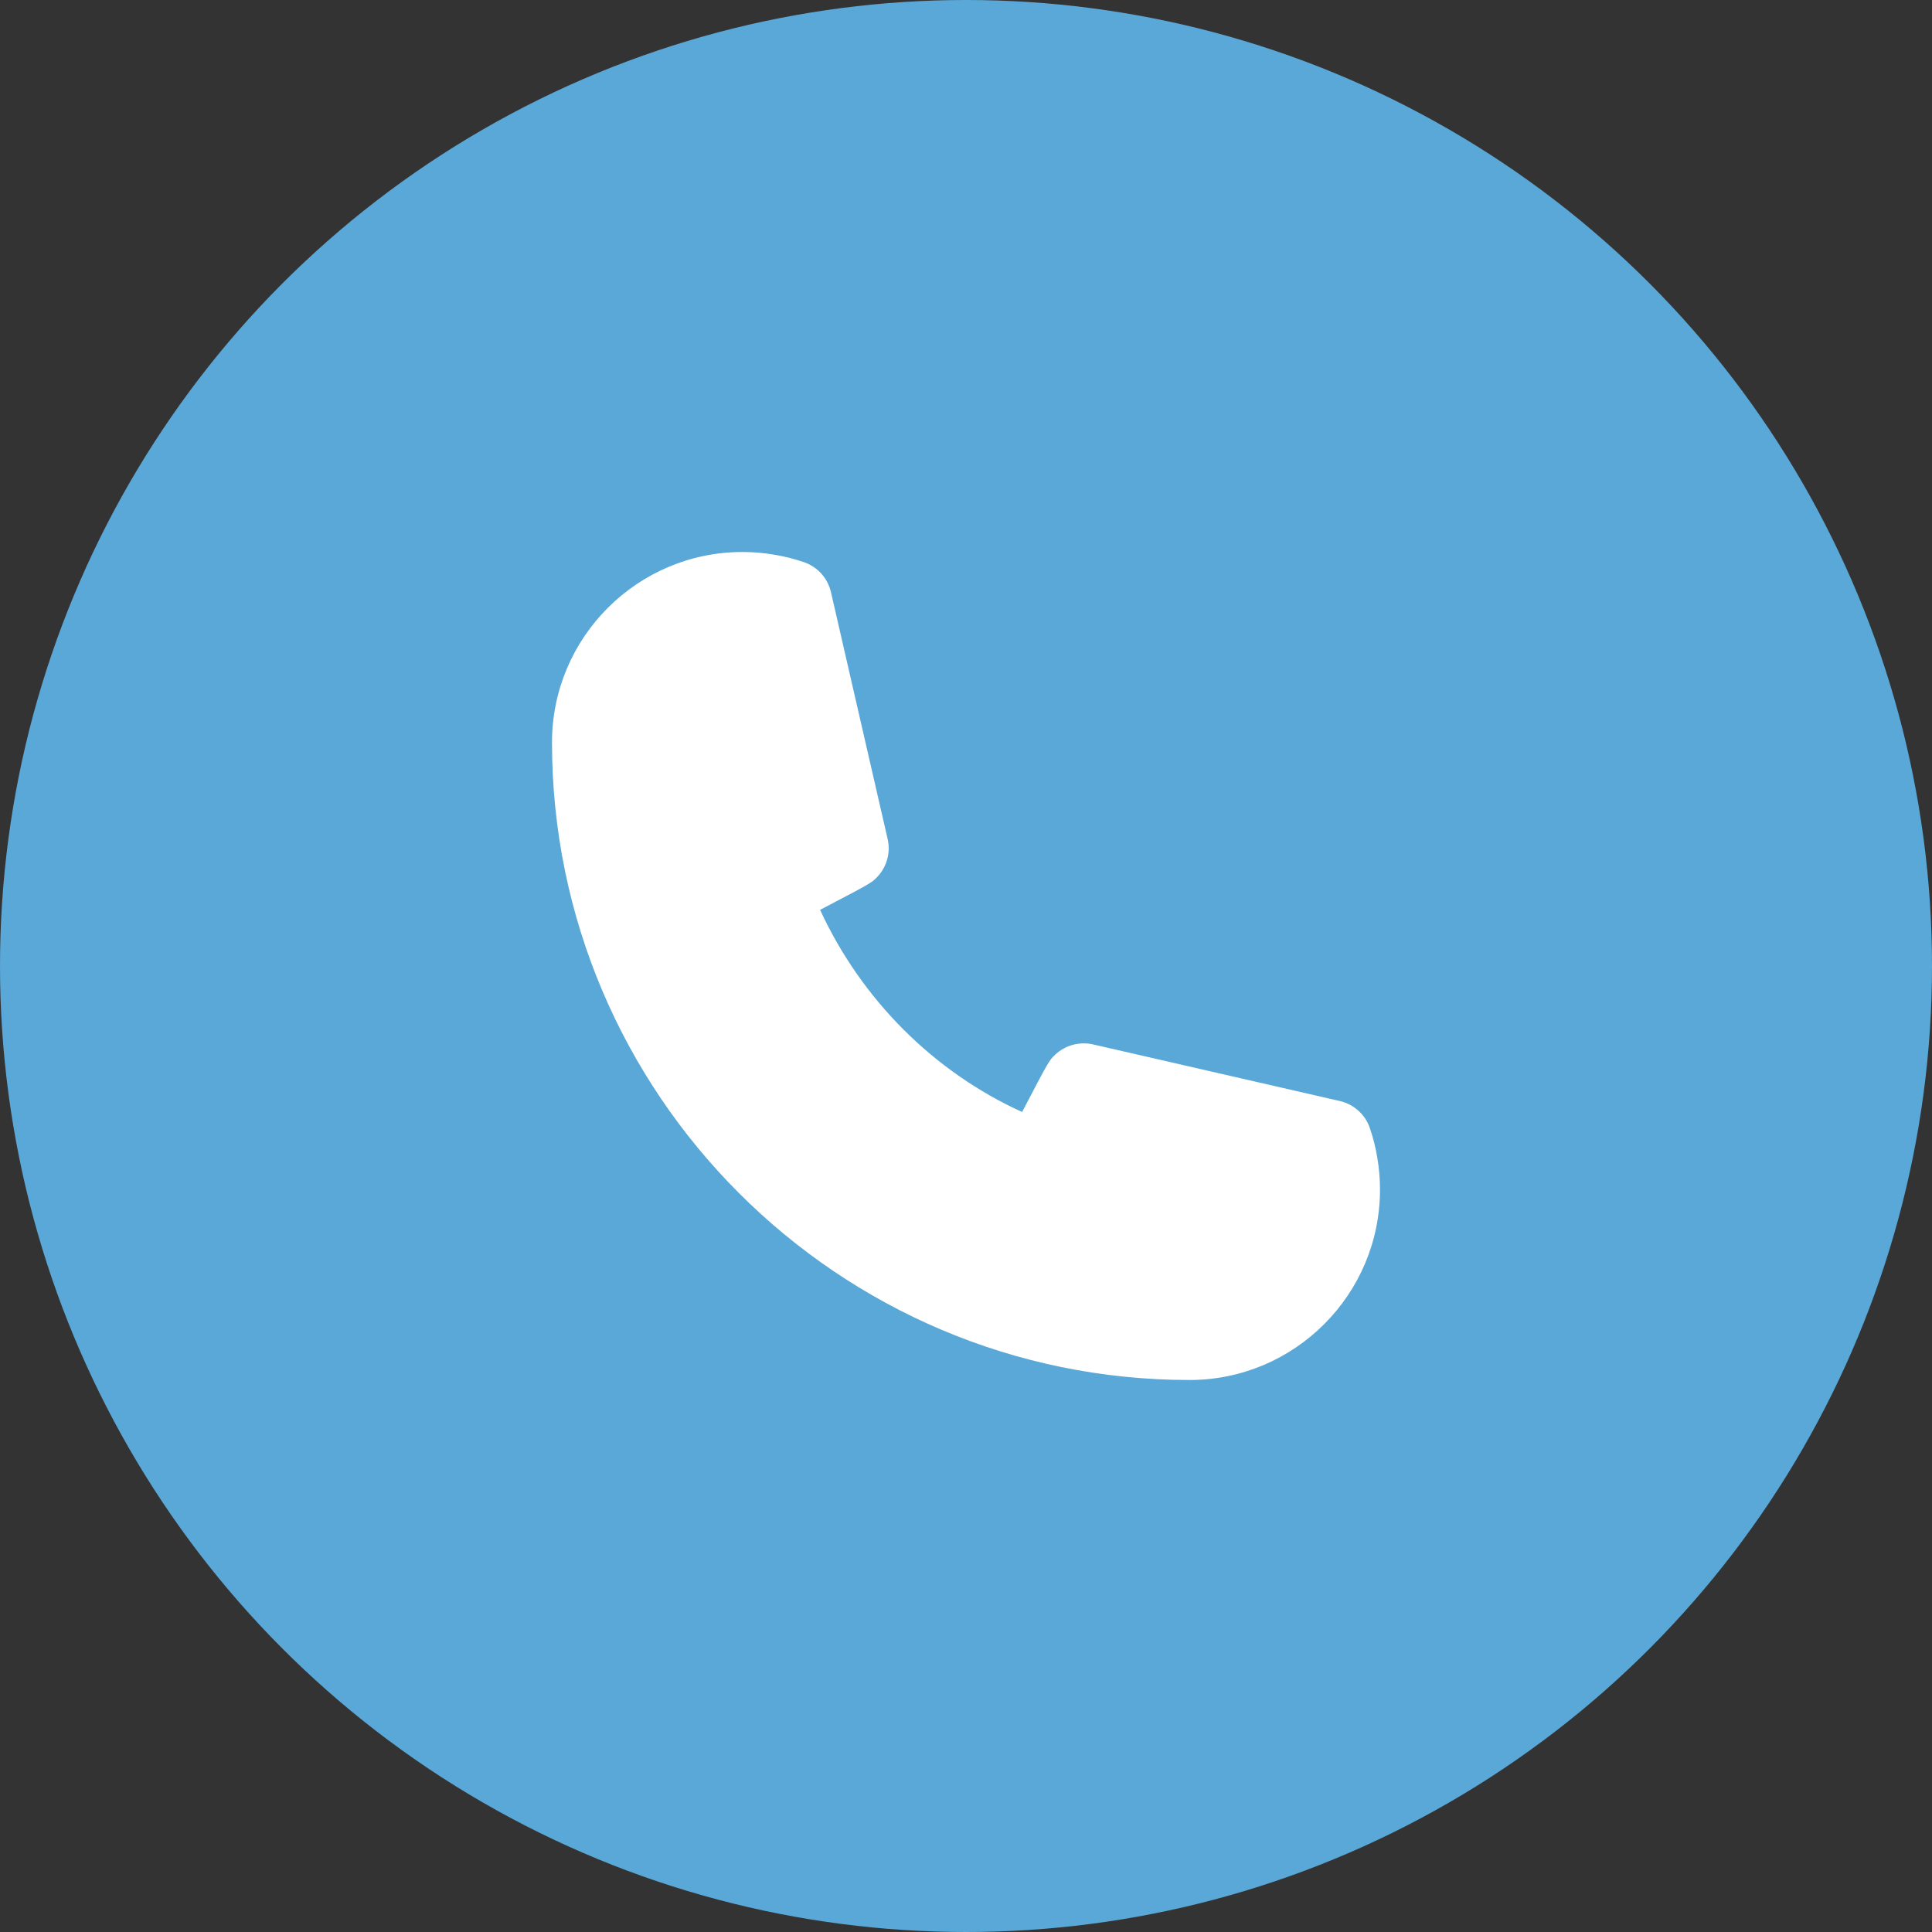
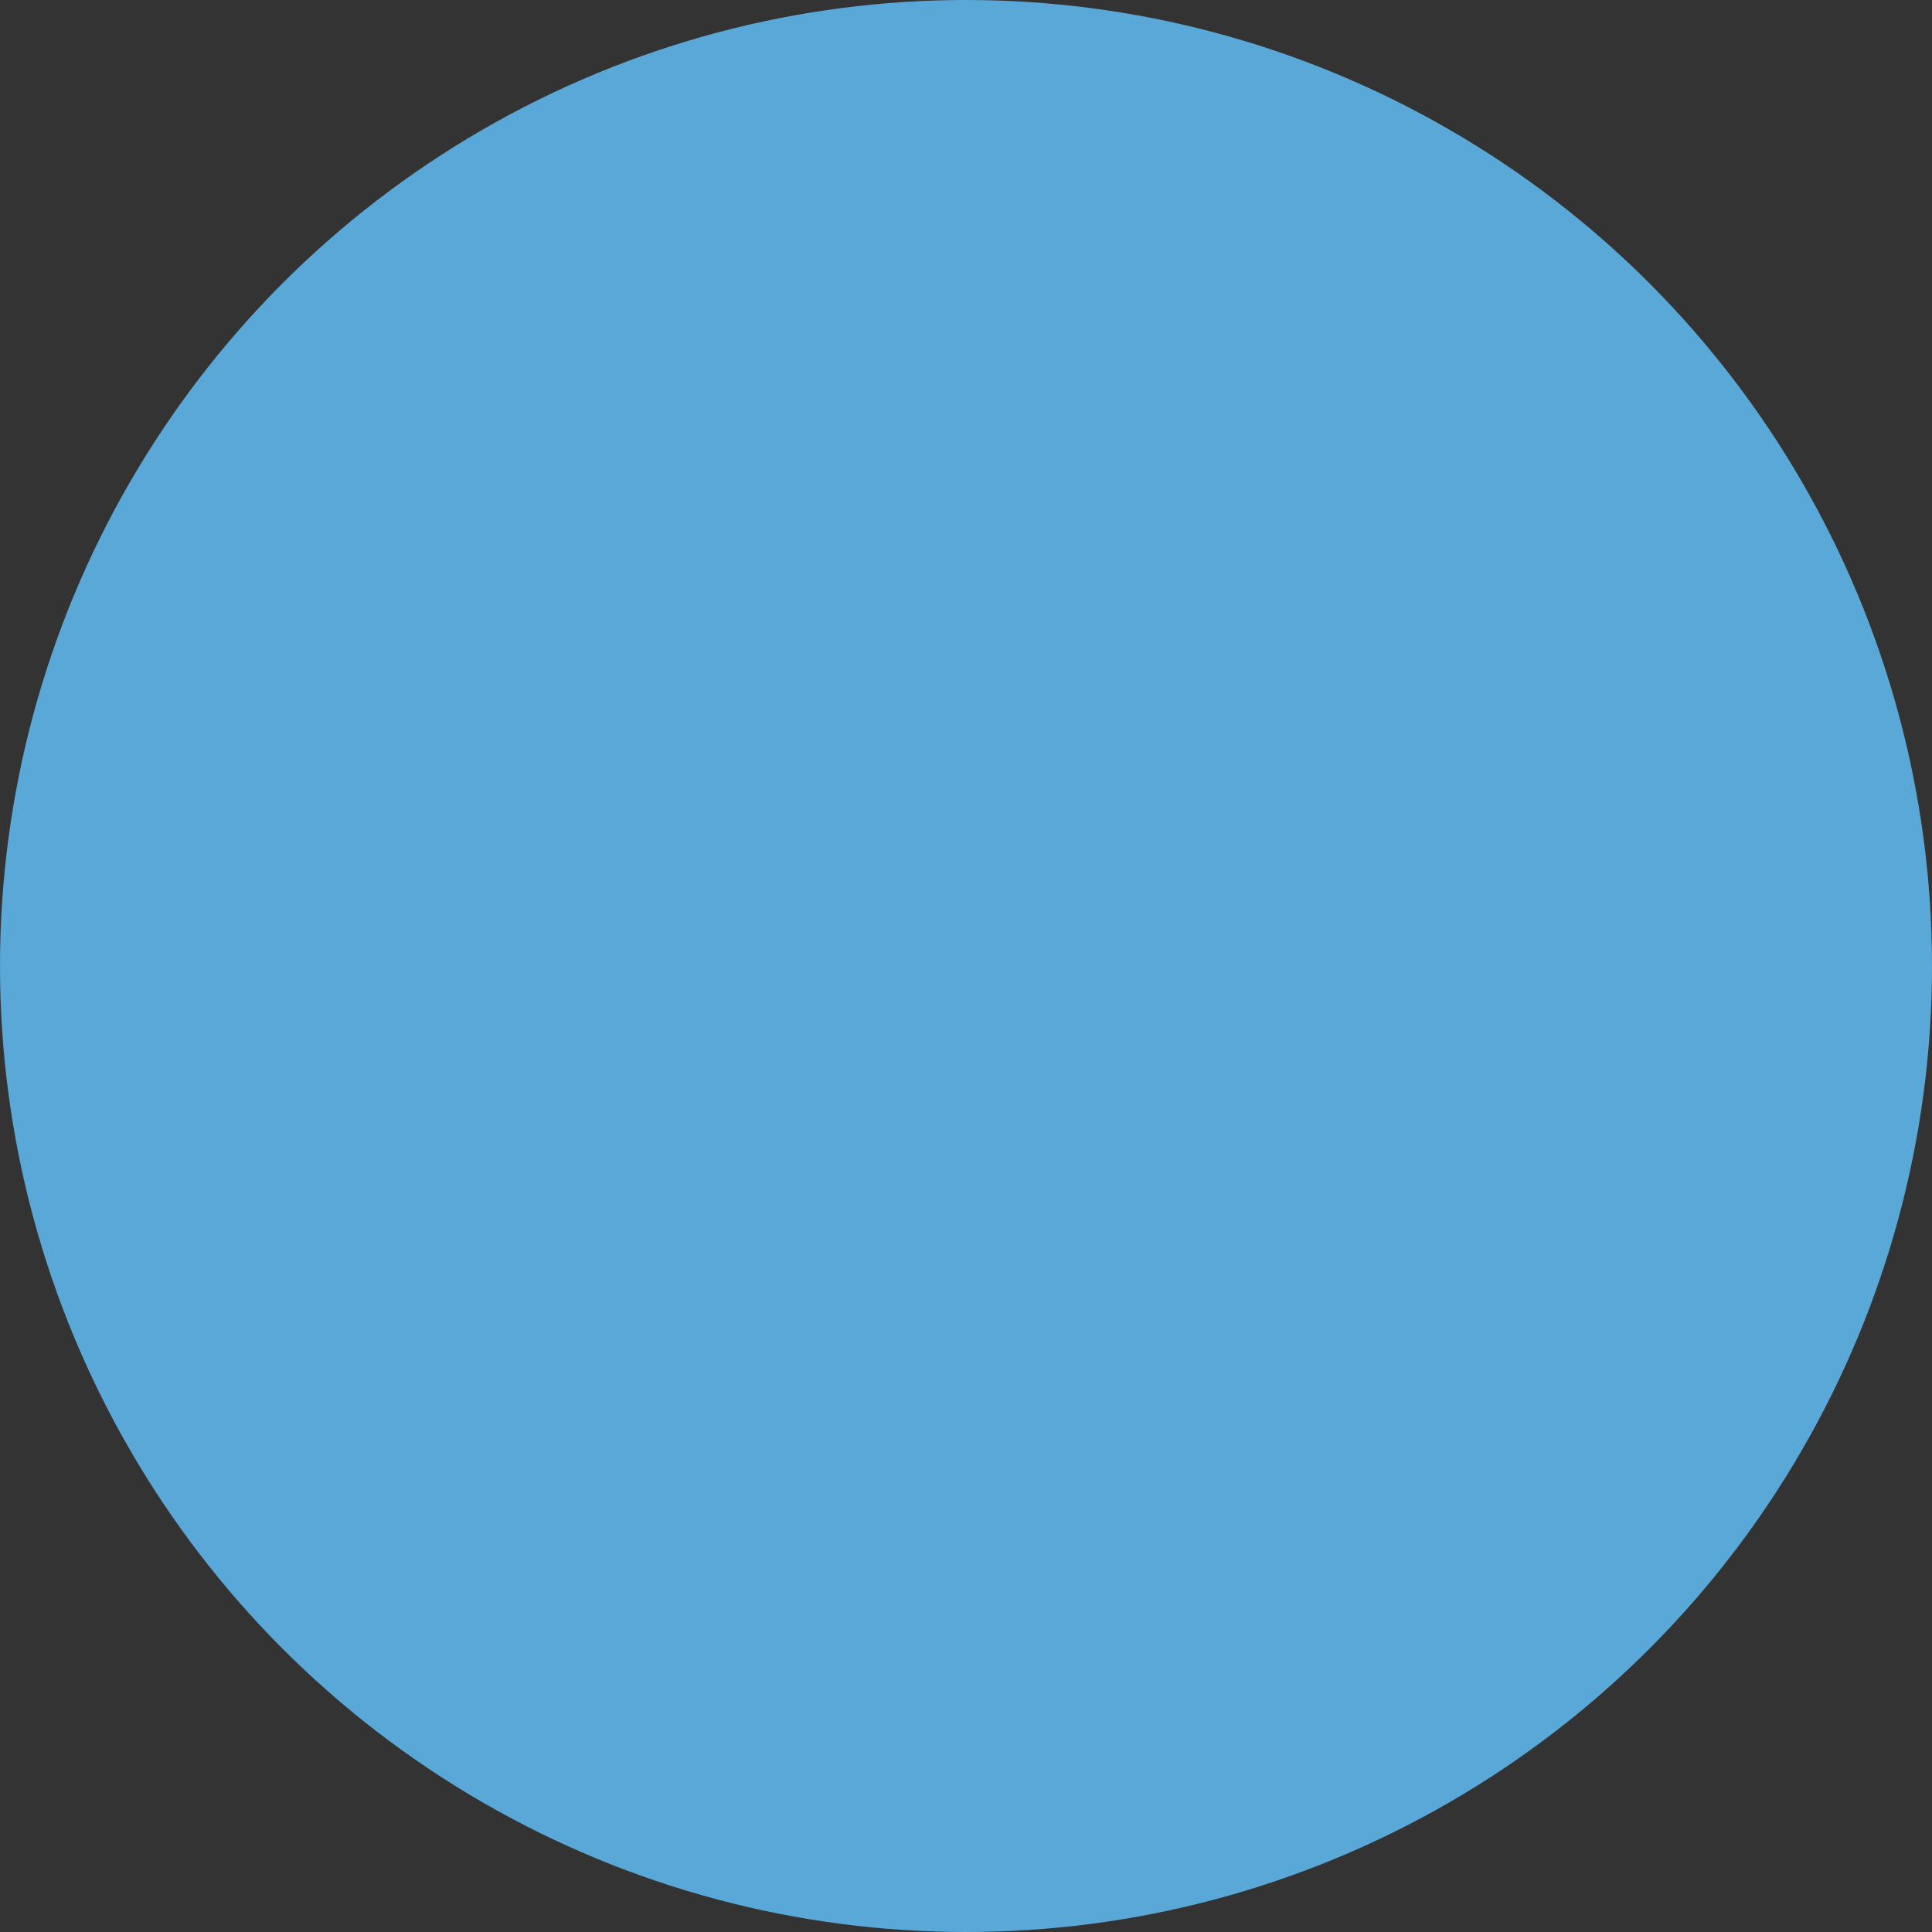
<svg xmlns="http://www.w3.org/2000/svg" width="49px" height="49px" viewBox="0 0 49 49" version="1.1">
  <rect x="0" y="0" width="49" height="49" fill="#333333" stroke="none" />
  <title>header-telefoon</title>
  <g id="Homepage" stroke="none" stroke-width="1" fill="none" fill-rule="evenodd">
    <g id="Header-nav" transform="translate(-1616, -41)">
      <g id="header-telefoon" transform="translate(1616, 41)">
        <circle id="Oval" fill="#5AA8D8" cx="24.5" cy="24.5" r="24.5" />
-         <path d="M30.17,35 C21.253,35 14,27.747 14,18.83 C14,16.166 16.167,14 18.83,14 C19.103,14 19.373,14.023 19.634,14.068 C19.889,14.109 20.147,14.174 20.396,14.26 C20.738,14.379 20.994,14.666 21.075,15.018 L22.513,21.281 C22.592,21.625 22.492,21.986 22.248,22.242 C22.104,22.392 22.101,22.395 20.799,23.076 C21.853,25.359 23.685,27.185 25.923,28.203 C26.604,26.9 26.608,26.896 26.758,26.753 C27.015,26.508 27.377,26.412 27.72,26.488 L33.983,27.925 C34.334,28.006 34.621,28.262 34.74,28.603 C34.826,28.851 34.89,29.107 34.933,29.371 C34.977,29.63 35,29.899 35,30.17 C35,32.834 32.834,35 30.17,35" id="🎨-Icon-Сolor-Copy-2" fill="#FFFFFF" fill-rule="nonzero" />
      </g>
    </g>
  </g>
</svg>